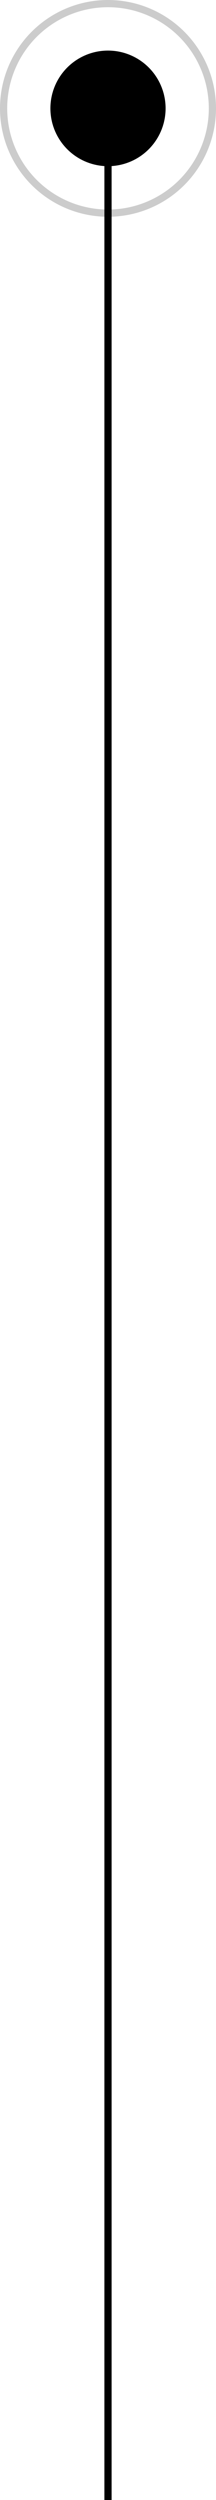
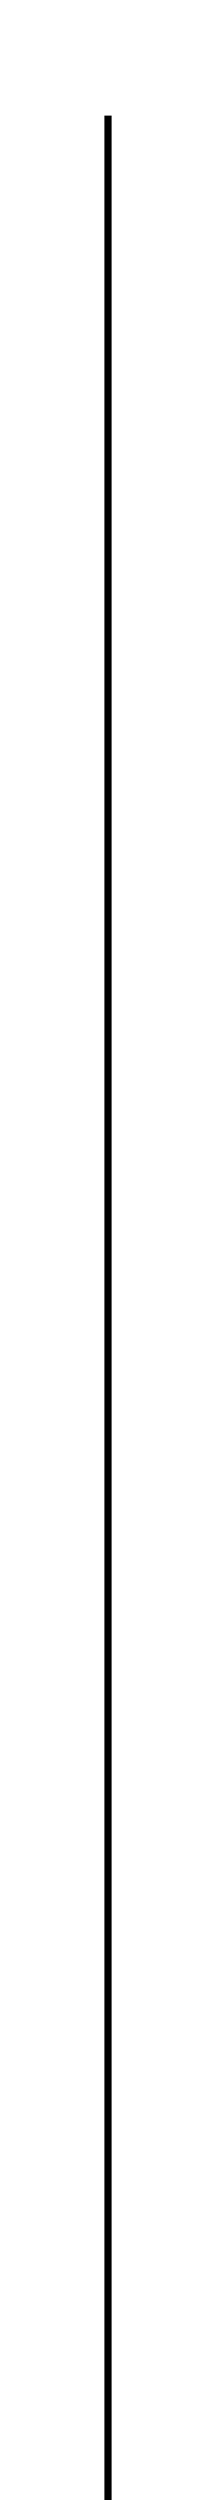
<svg xmlns="http://www.w3.org/2000/svg" width="30" height="346" viewBox="0 0 30 346" fill="none">
-   <circle cx="8" cy="8" r="8" transform="matrix(-4.37114e-08 1 1 4.37114e-08 7 7)" fill="black" />
-   <circle cx="15" cy="15" r="14.5" transform="matrix(-4.37114e-08 1 1 4.37114e-08 0 0)" stroke="black" stroke-opacity="0.2" />
  <path d="M15 346L15 16" stroke="black" />
</svg>